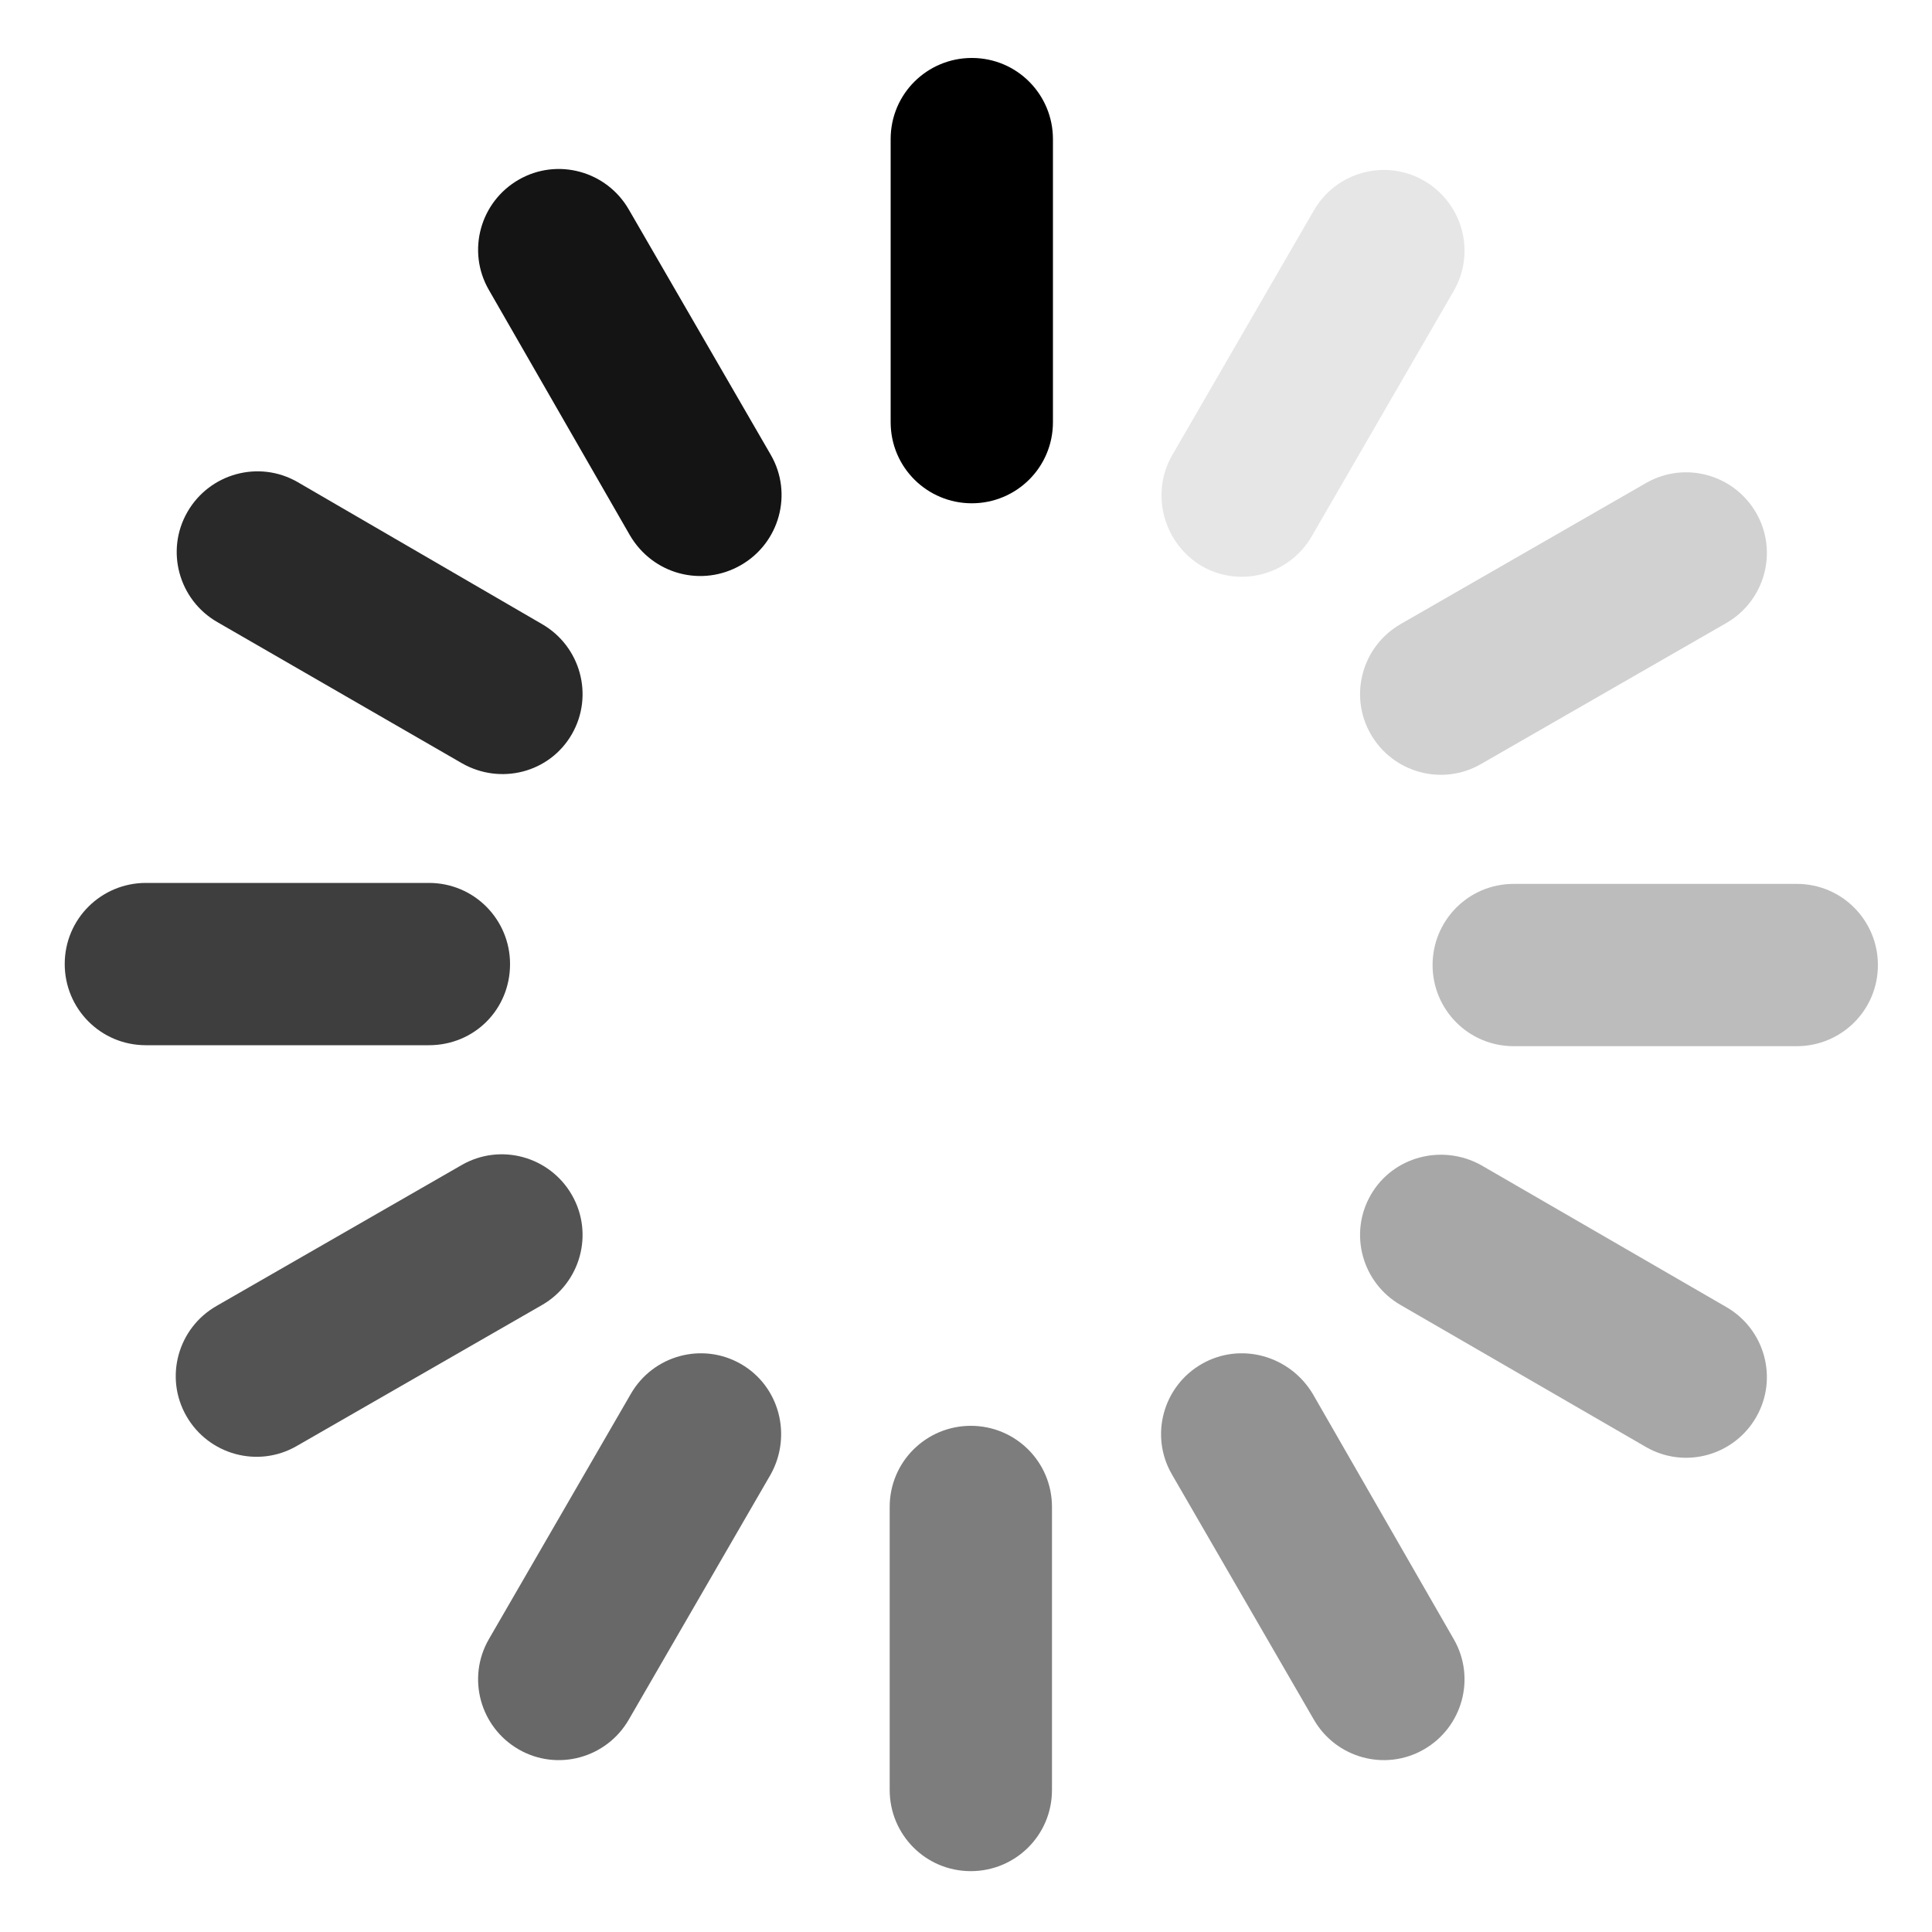
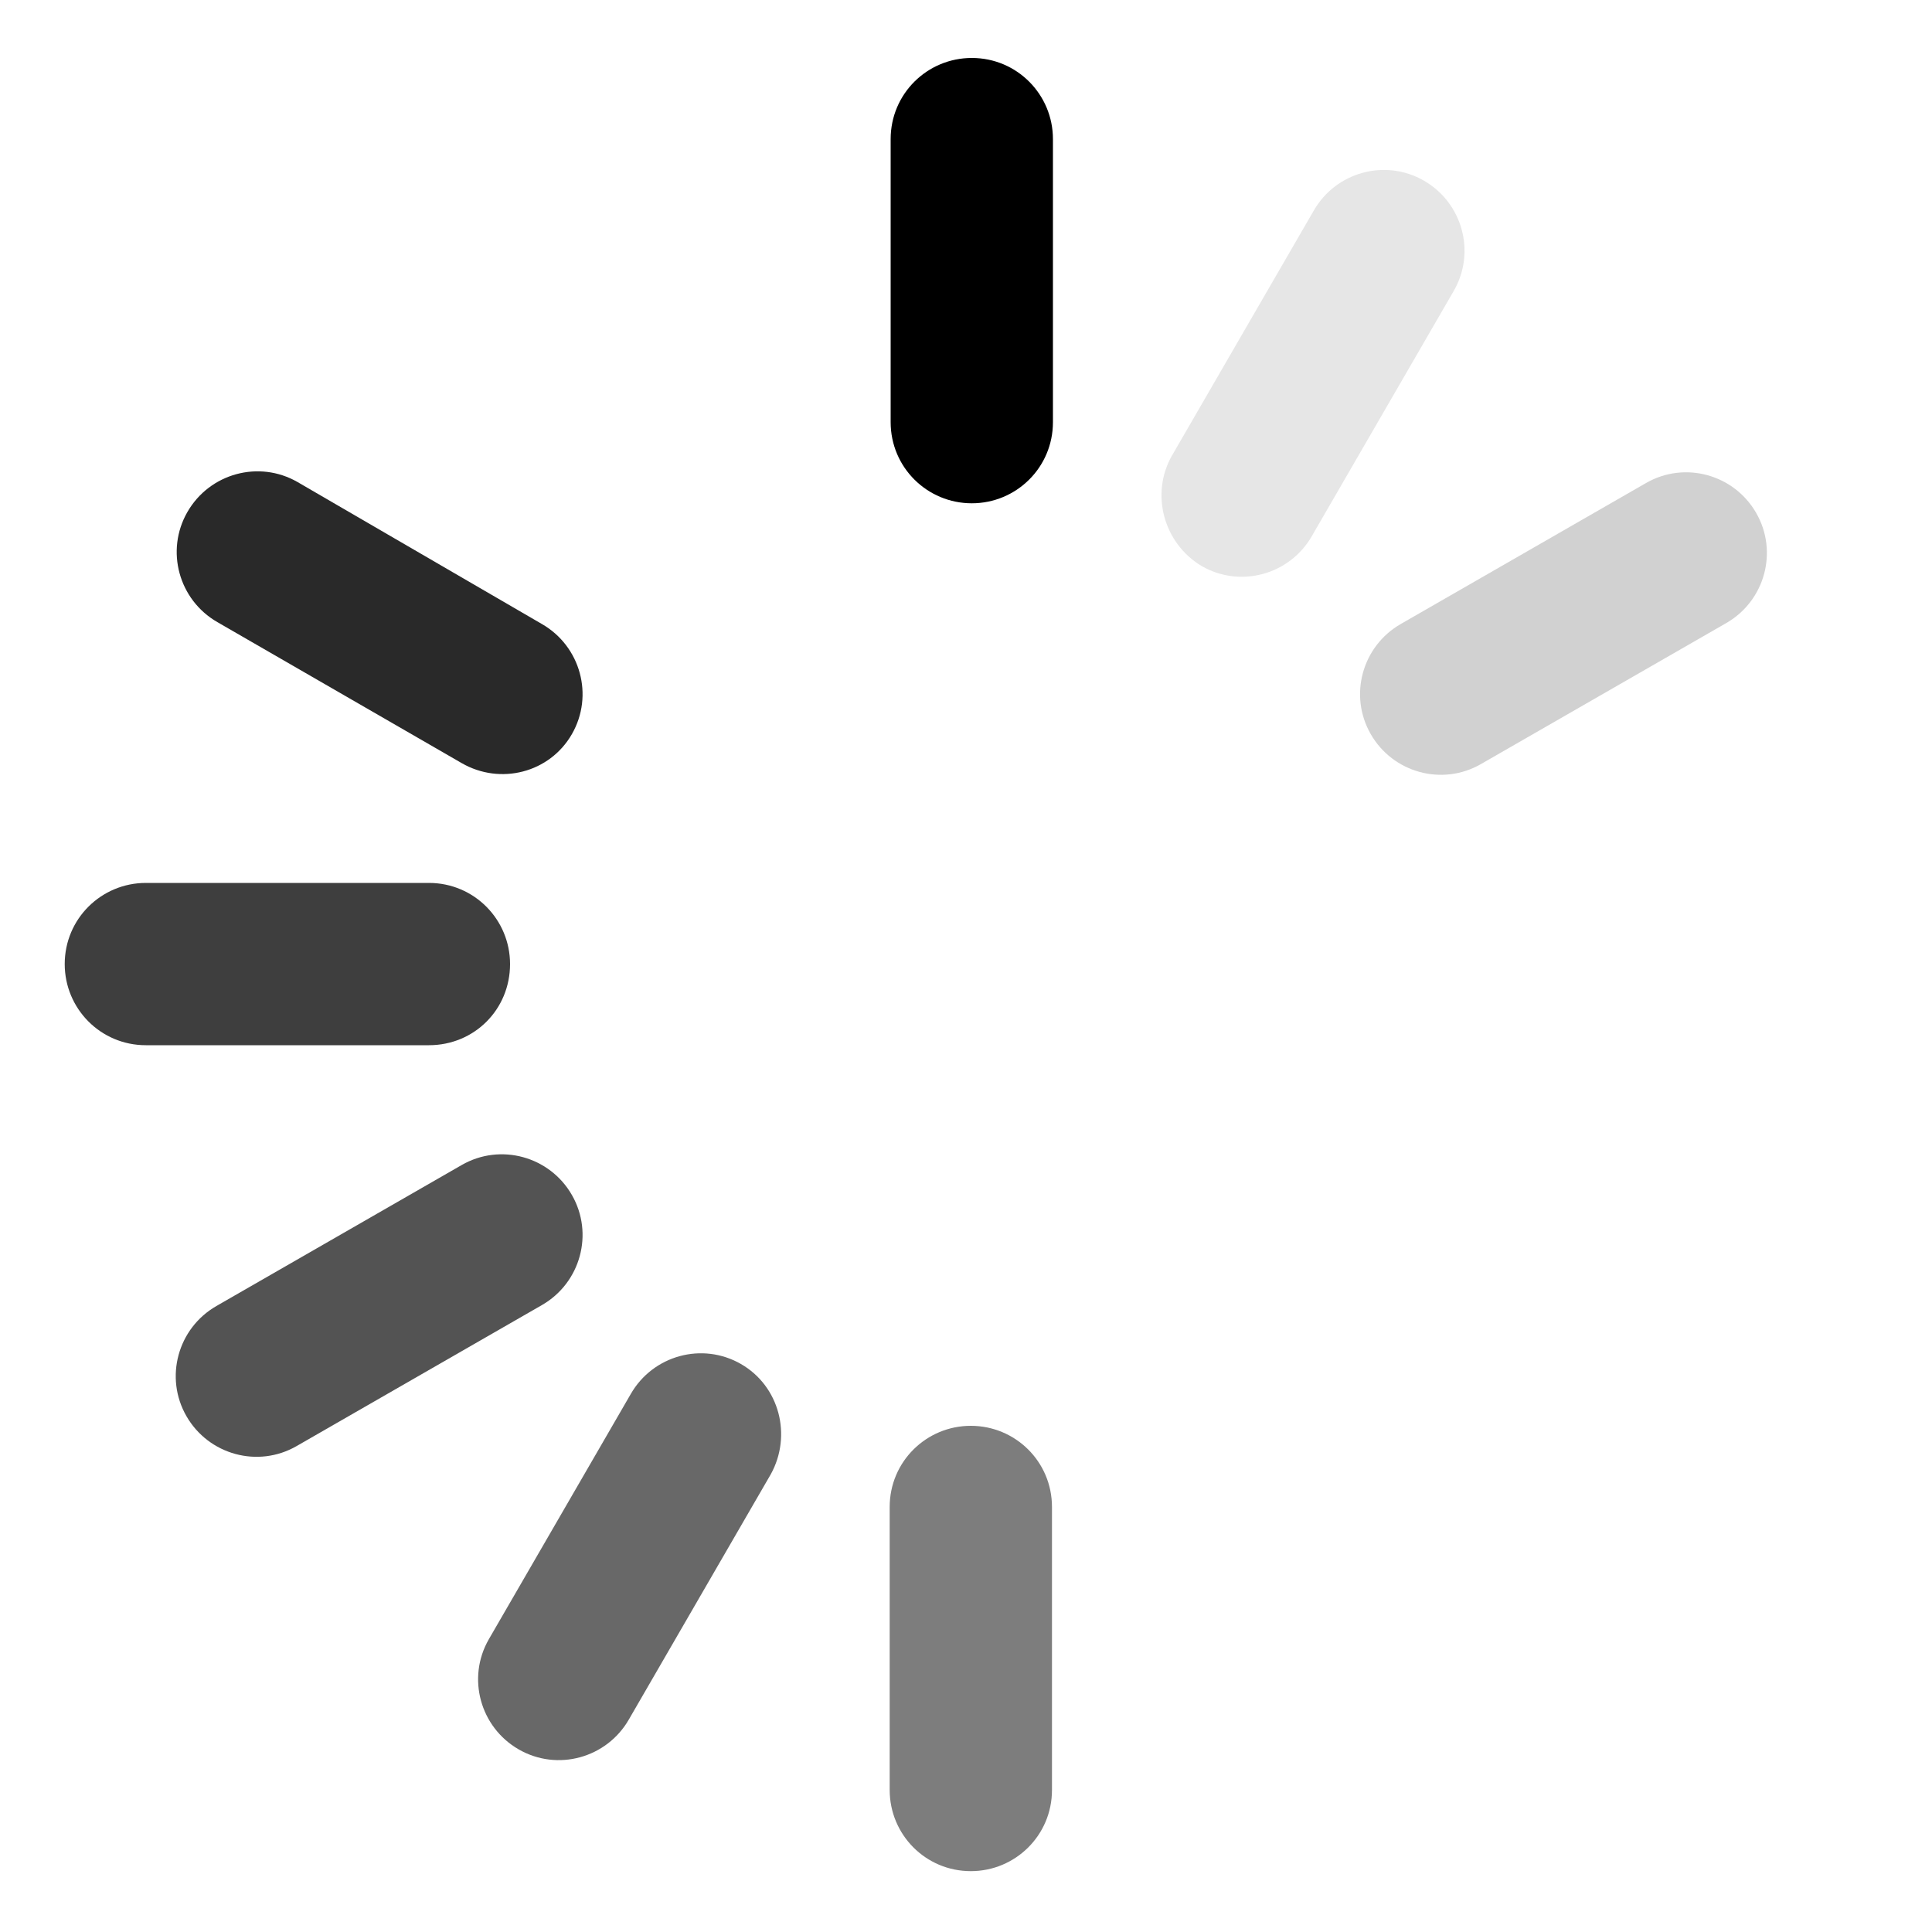
<svg xmlns="http://www.w3.org/2000/svg" version="1.1" id="icon" x="0px" y="0px" viewBox="0 0 200 200" style="enable-background:new 0 0 200 200;" xml:space="preserve">
  <style type="text/css">
        .st0{opacity:0.1;}
        .st1{opacity:0.182;}
        .st2{opacity:0.264;}
        .st3{opacity:0.345;}
        .st4{opacity:0.427;}
        .st5{opacity:0.509;}
        .st6{opacity:0.591;}
        .st7{opacity:0.673;}
        .st8{opacity:0.754;}
        .st9{opacity:0.836;}
        .st10{opacity:0.918;}
    </style>
  <g id="icon_1_">
    <path d="M100.6,52.1L100.6,52.1c4.6,0,8.4-3.7,8.4-8.4l0-29.3c0-4.6-3.7-8.4-8.4-8.4h0c-4.6,0-8.4,3.7-8.4,8.4l0,29.3C92.2,48.4,96,52.1,100.6,52.1z" />
    <path class="st0" d="M124.4,58.6L124.4,58.6c4,2.3,9.1,0.9,11.4-3.1l14.7-25.4c2.3-4,0.9-9.1-3.1-11.4h0c-4-2.3-9.1-0.9-11.4,3.1l-14.7,25.4C119.1,51.1,120.4,56.2,124.4,58.6z" />
    <path class="st1" d="M141.9,76L141.9,76c2.3,4,7.4,5.4,11.4,3.1l25.4-14.6c4-2.3,5.4-7.4,3.1-11.4l0,0c-2.3-4-7.4-5.4-11.4-3.1L145,64.6C141,66.9,139.6,72,141.9,76z" />
-     <path class="st2" d="M148.3,99.9L148.3,99.9c0,4.6,3.7,8.4,8.4,8.4l29.3,0c4.6,0,8.4-3.7,8.4-8.4l0,0c0-4.6-3.7-8.4-8.4-8.4l-29.3,0C152,91.5,148.3,95.3,148.3,99.9z" />
-     <path class="st3" d="M141.9,123.7L141.9,123.7c-2.3,4-0.9,9.1,3.1,11.4l25.4,14.7c4,2.3,9.1,0.9,11.4-3.1l0,0c2.3-4,0.9-9.1-3.1-11.4l-25.4-14.7C149.3,118.4,144.2,119.7,141.9,123.7z" />
-     <path class="st4" d="M124.4,141.2L124.4,141.2c-4,2.3-5.4,7.4-3.1,11.4L136,178c2.3,4,7.4,5.4,11.4,3.1h0c4-2.3,5.4-7.4,3.1-11.4l-14.6-25.4C133.5,140.3,128.4,138.9,124.4,141.2z" />
    <path class="st5" d="M100.5,147.6L100.5,147.6c-4.6,0-8.4,3.7-8.4,8.4l0,29.3c0,4.6,3.7,8.4,8.4,8.4h0c4.6,0,8.4-3.7,8.4-8.4l0-29.3C108.9,151.3,105.1,147.6,100.5,147.6z" />
    <path class="st6" d="M76.7,141.2L76.7,141.2c-4-2.3-9.1-0.9-11.4,3.1l-14.7,25.4c-2.3,4-0.9,9.1,3.1,11.4h0c4,2.3,9.1,0.9,11.4-3.1l14.7-25.4C82,148.6,80.7,143.5,76.7,141.2z" />
    <path class="st7" d="M59.2,123.7L59.2,123.7c-2.3-4-7.4-5.4-11.4-3.1l-25.4,14.6c-4,2.3-5.4,7.4-3.1,11.4v0c2.3,4,7.4,5.4,11.4,3.1l25.4-14.6C60.1,132.8,61.5,127.7,59.2,123.7z" />
    <path class="st8" d="M52.8,99.8L52.8,99.8c0-4.6-3.7-8.4-8.4-8.4l-29.3,0c-4.6,0-8.4,3.7-8.4,8.4v0c0,4.6,3.7,8.4,8.4,8.4l29.3,0C49.1,108.2,52.8,104.5,52.8,99.8z" />
    <path class="st9" d="M59.2,76L59.2,76c2.3-4,0.9-9.1-3.1-11.4L30.8,49.9c-4-2.3-9.1-0.9-11.4,3.1v0c-2.3,4-0.9,9.1,3.1,11.4L47.8,79C51.8,81.3,56.9,80,59.2,76z" />
-     <path class="st10" d="M76.7,58.5L76.7,58.5c4-2.3,5.4-7.4,3.1-11.4L65.1,21.7c-2.3-4-7.4-5.4-11.4-3.1l0,0c-4,2.3-5.4,7.4-3.1,11.4l14.6,25.4C67.6,59.5,72.7,60.8,76.7,58.5z" />
  </g>
</svg>